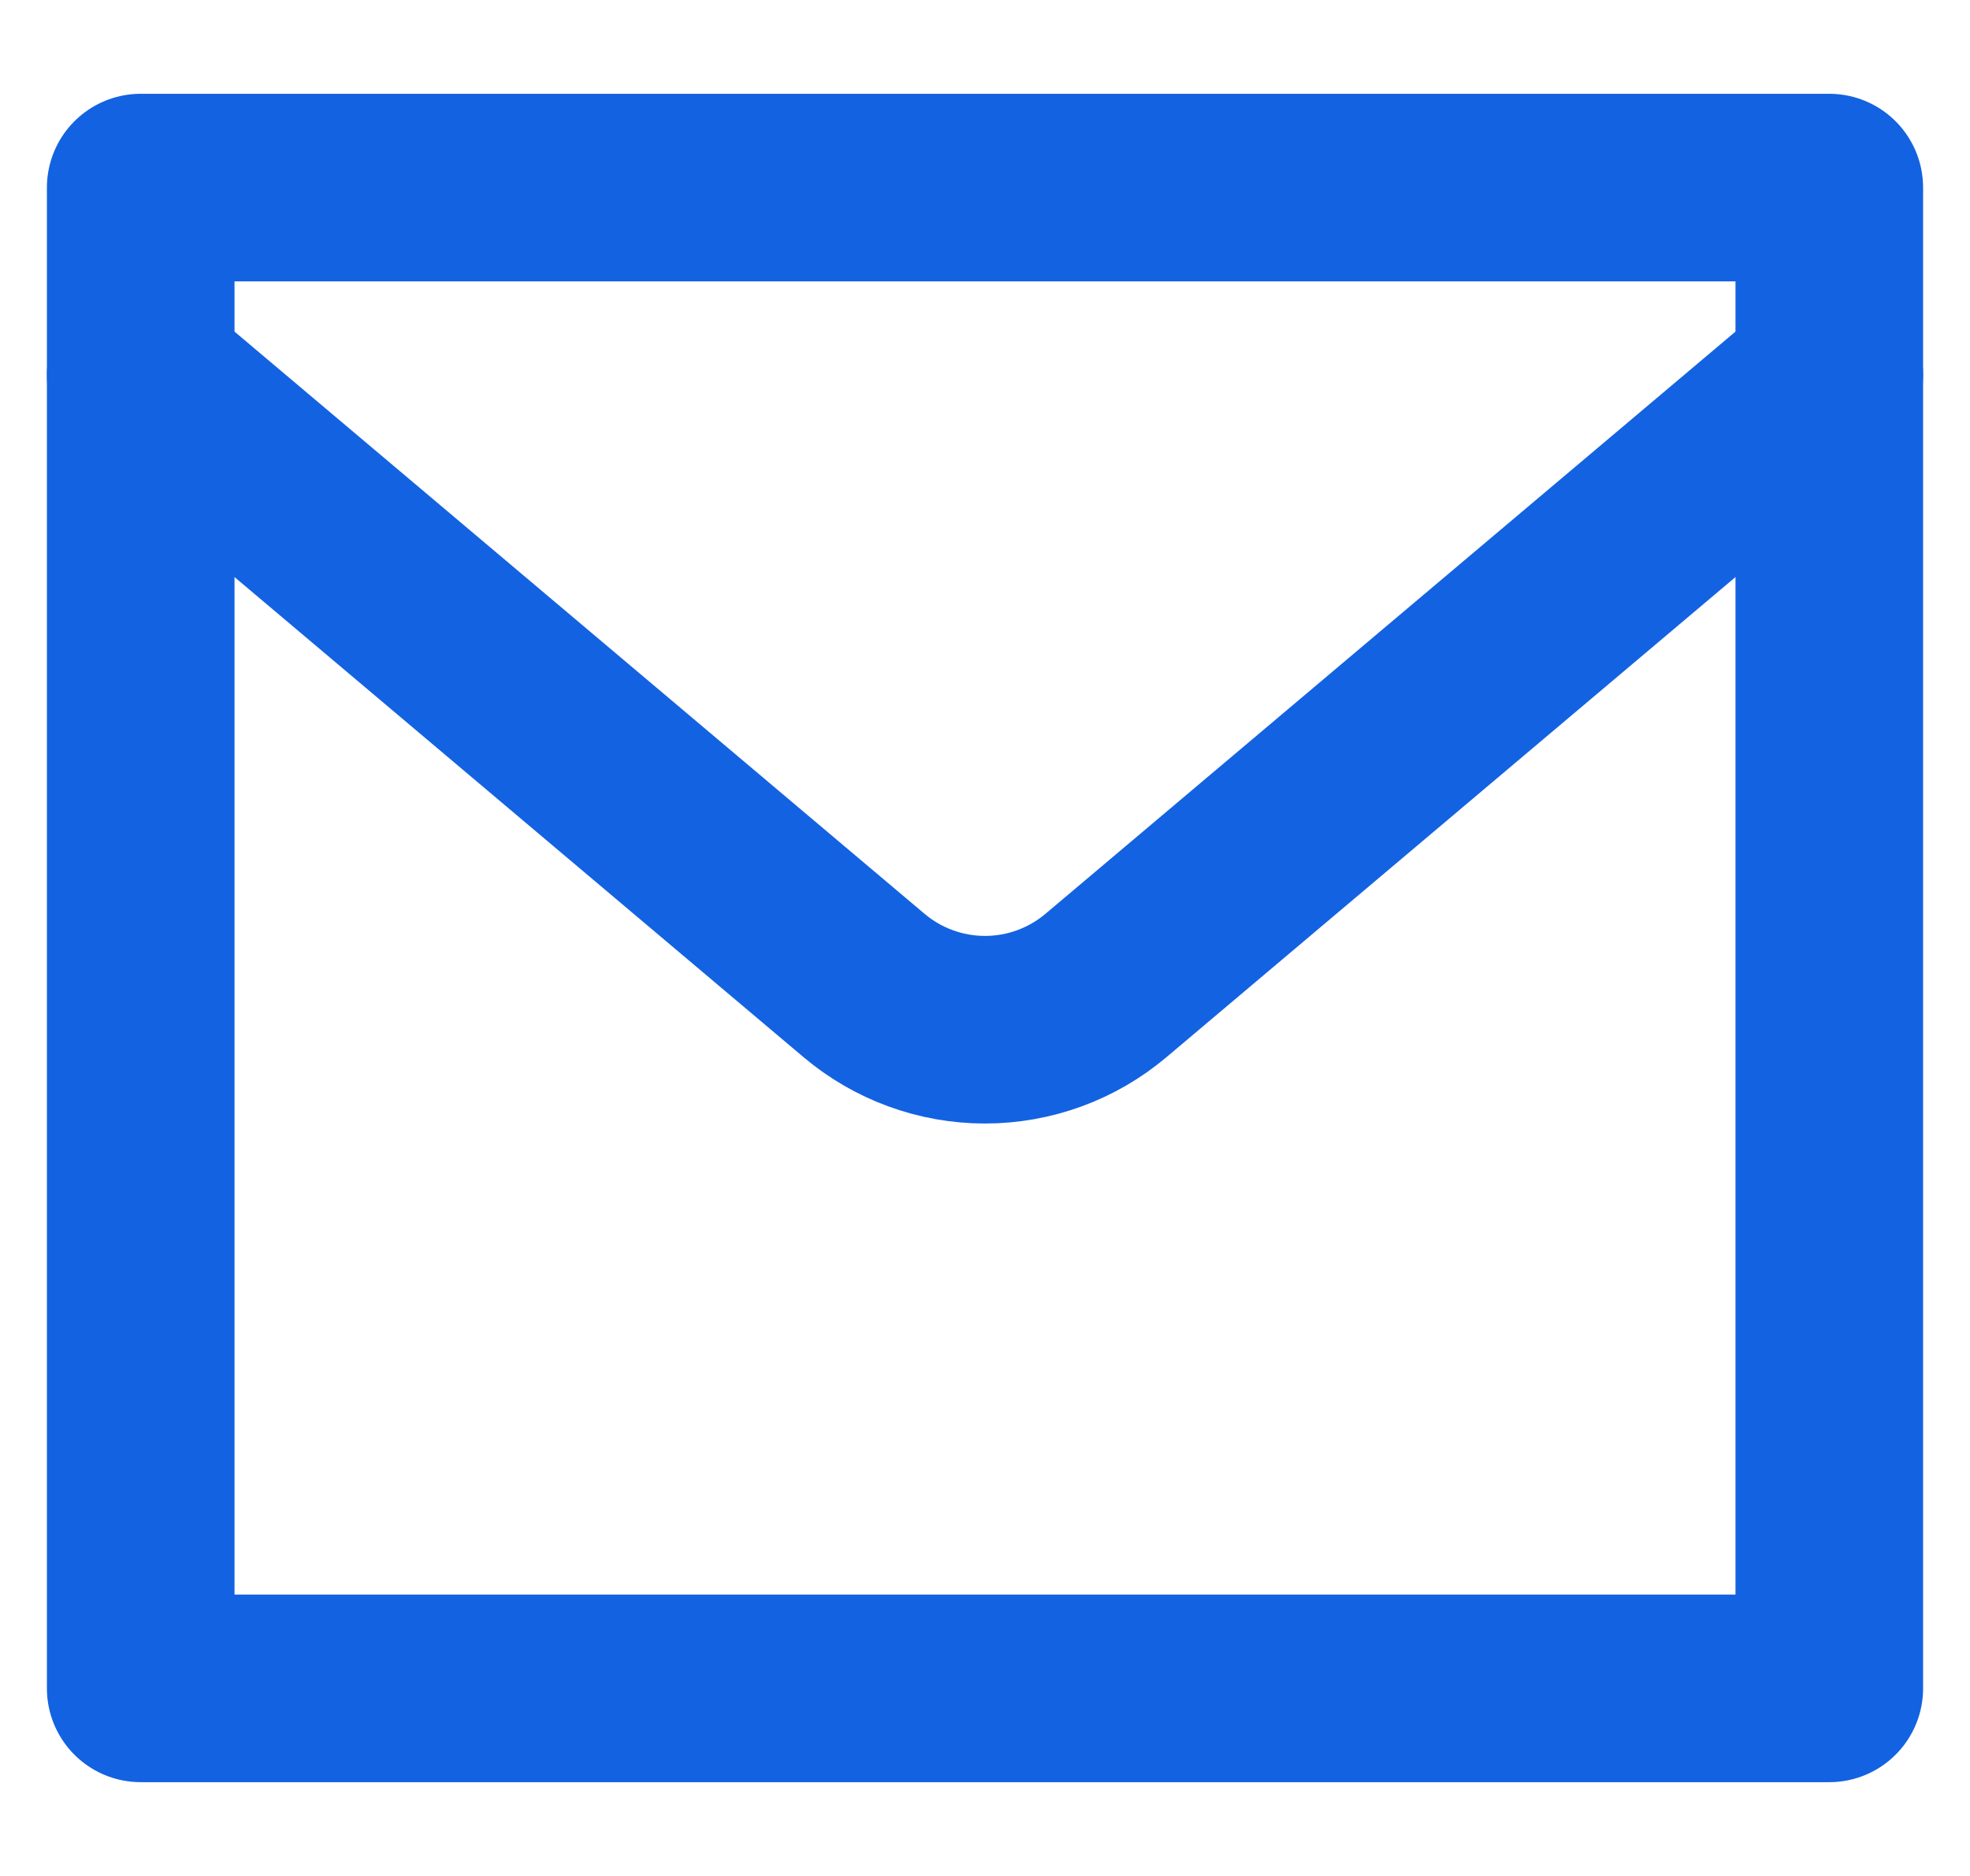
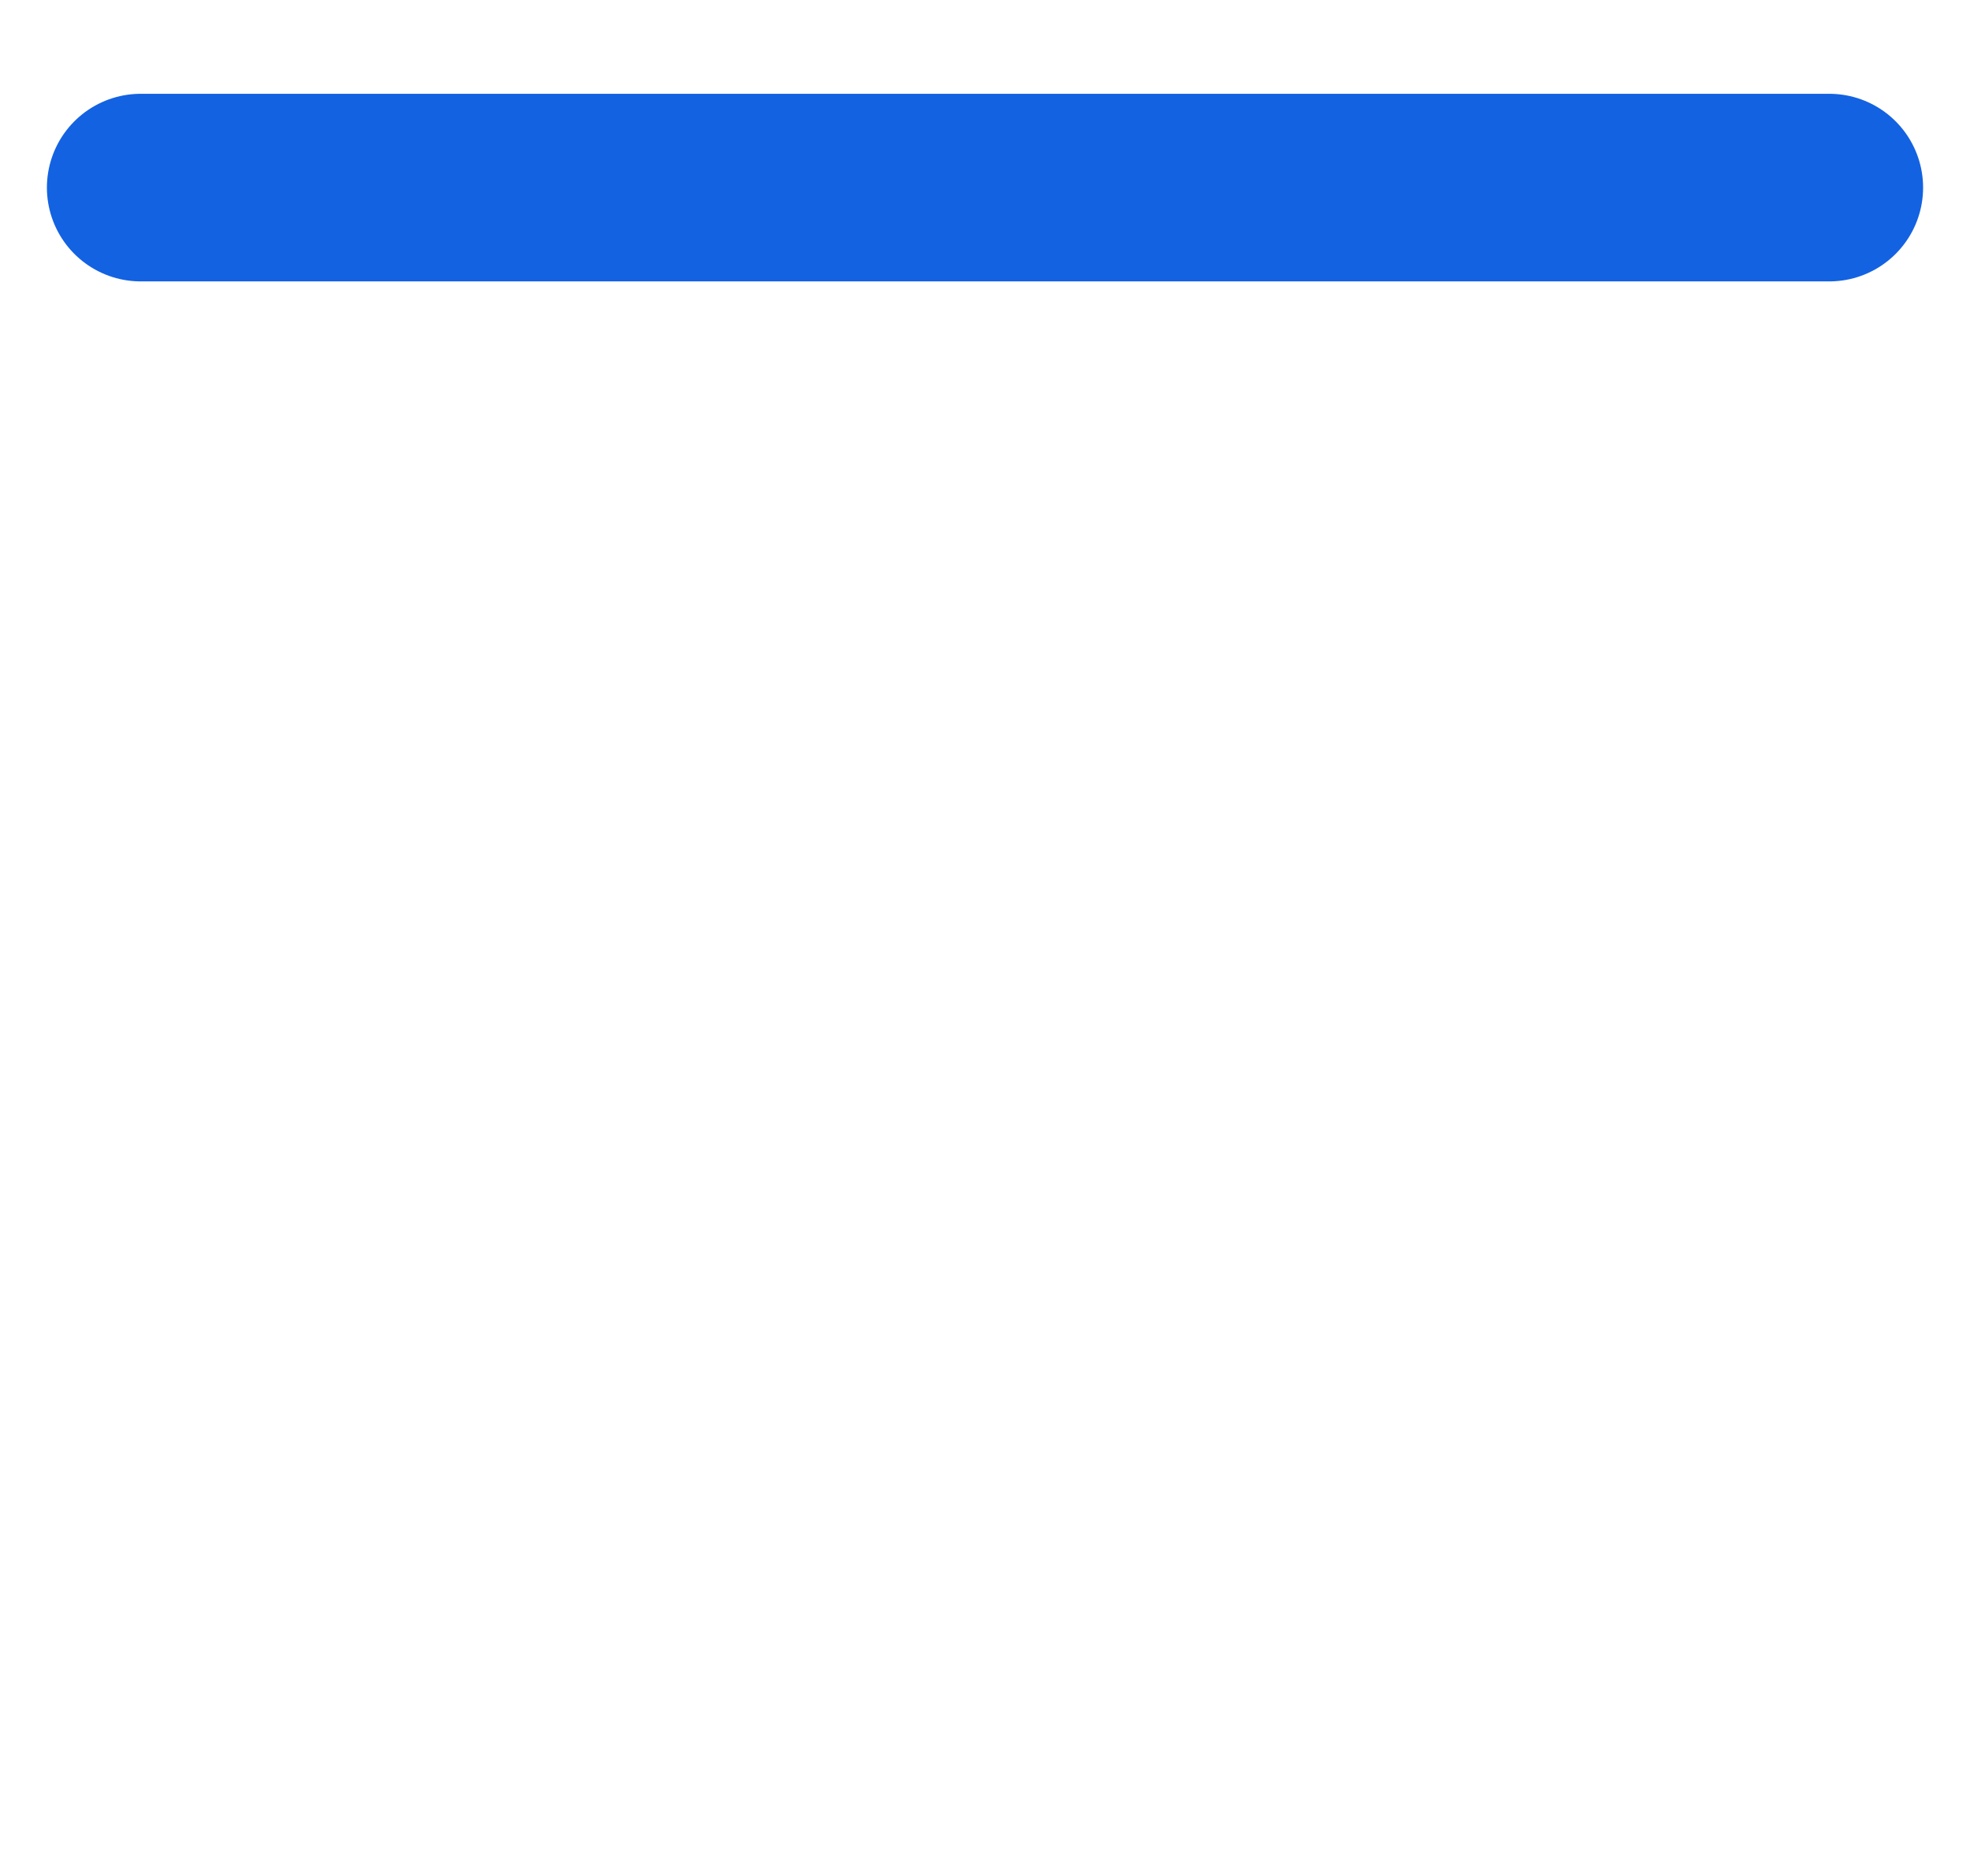
<svg xmlns="http://www.w3.org/2000/svg" width="21" height="20" viewBox="0 0 21 20" fill="none">
-   <path d="M1.5 2H19.5V18H1.5V2Z" stroke="#1362E2" stroke-width="2" stroke-linecap="round" stroke-linejoin="round" />
-   <path d="M1.5 4L9.21 10.506C9.571 10.811 10.028 10.978 10.5 10.978C10.972 10.978 11.429 10.811 11.79 10.506L19.5 4" stroke="#1362E2" stroke-width="2" stroke-linecap="round" stroke-linejoin="round" />
+   <path d="M1.5 2H19.5H1.5V2Z" stroke="#1362E2" stroke-width="2" stroke-linecap="round" stroke-linejoin="round" />
</svg>